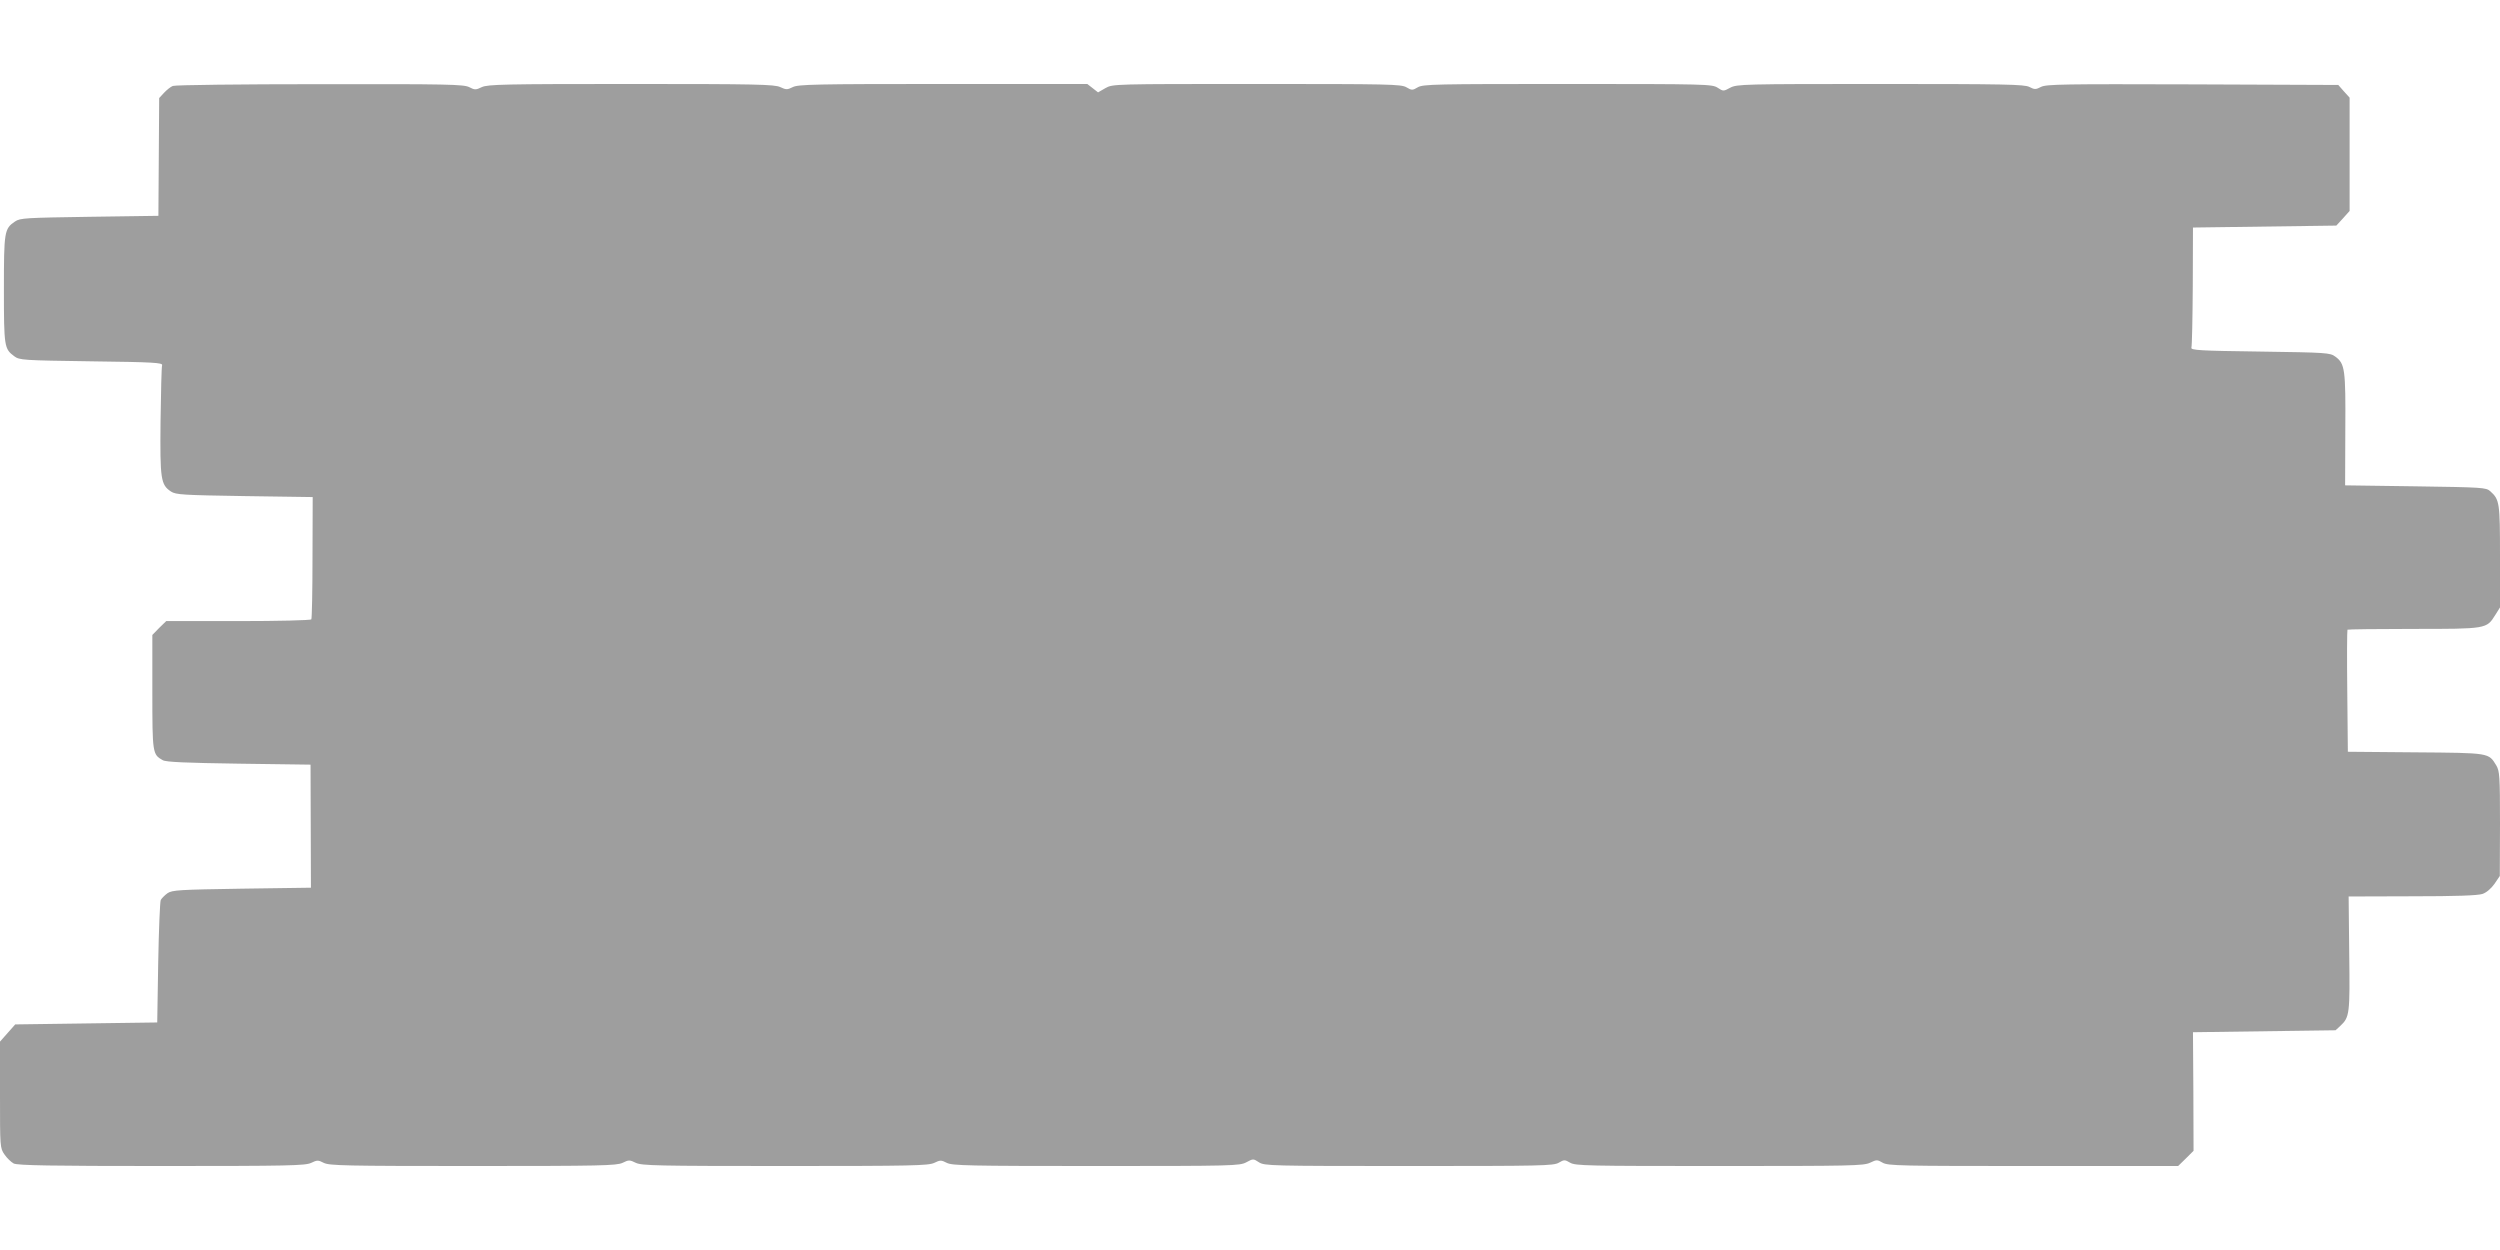
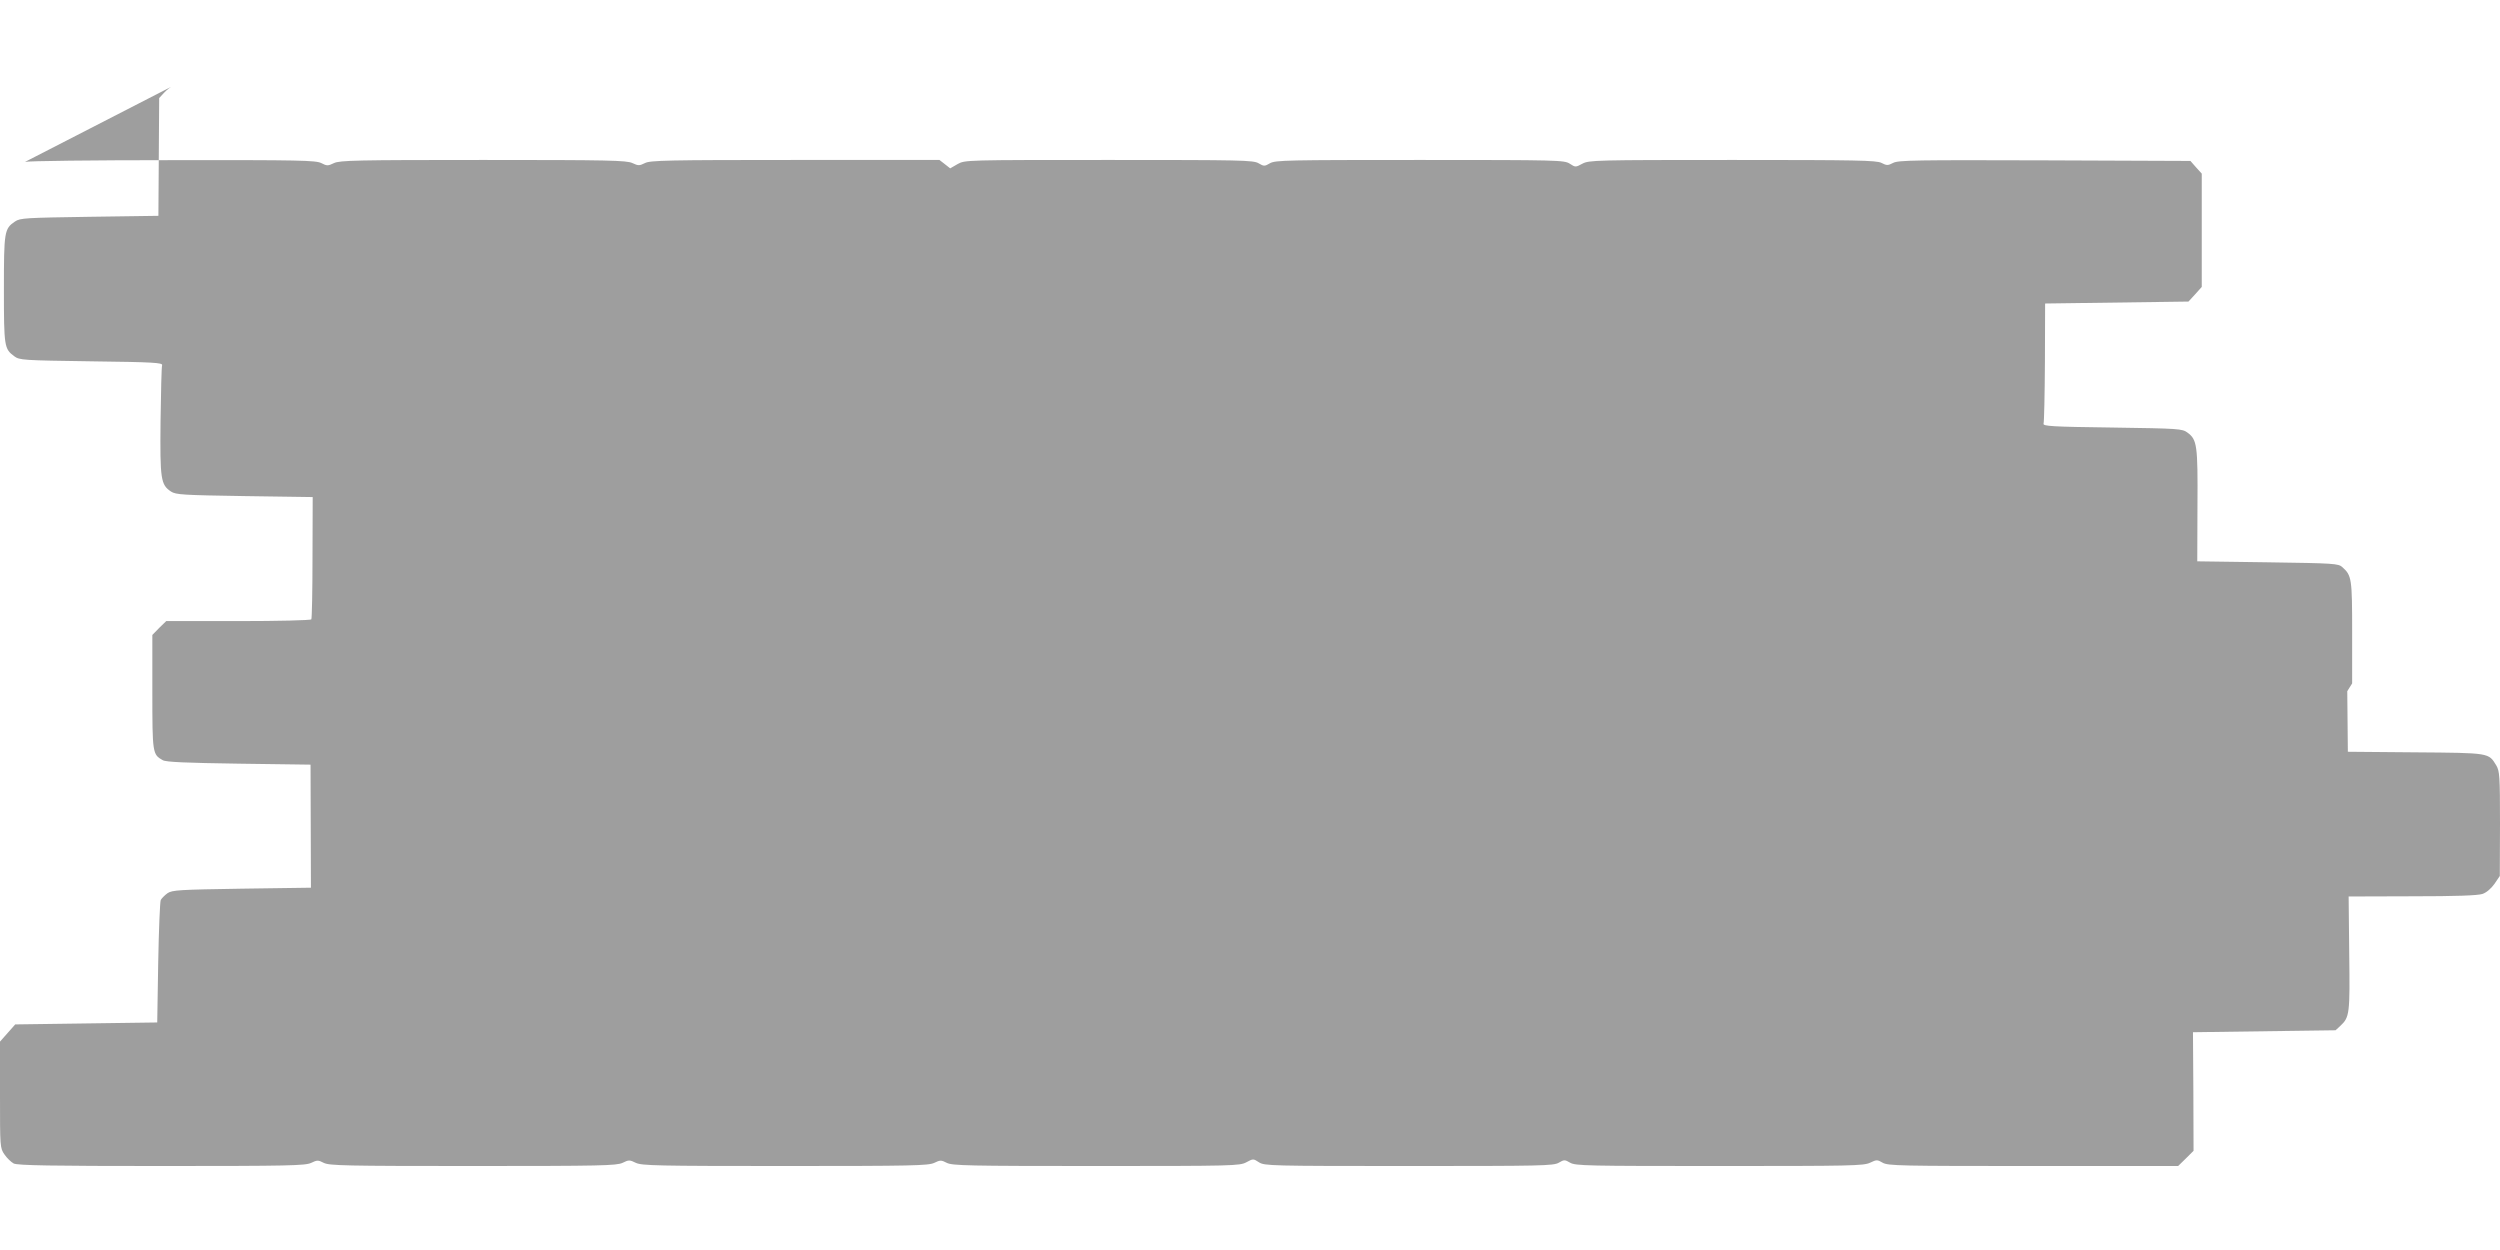
<svg xmlns="http://www.w3.org/2000/svg" version="1.0" width="1280pt" height="640pt" viewBox="0 0 1280 640" preserveAspectRatio="xMidYMid meet">
  <g transform="translate(0,640) scale(0.1,-0.1)" fill="#9e9e9e" stroke="none">
-     <path d="M885 5960 c-11 -4 -31 -20 -45 -35 l-25 -27 -2 -301 -2 -302 -353 -5 c-325 -5 -355 -6 -381 -24 -55 -37 -57 -51 -57 -348 0 -294 2 -304 53 -342 27 -20 43 -21 395 -26 320 -4 366 -7 362 -20 -3 -8 -6 -137 -8 -287 -3 -298 1 -325 54 -360 25 -16 61 -18 377 -23 l348 -5 -1 -309 c0 -170 -3 -313 -6 -317 -3 -5 -171 -9 -374 -9 l-369 0 -36 -35 -35 -36 0 -292 c0 -314 1 -320 53 -349 16 -10 121 -14 390 -18 l367 -5 1 -315 1 -315 -354 -5 c-319 -5 -356 -7 -380 -23 -14 -10 -30 -26 -35 -35 -4 -9 -10 -154 -13 -322 l-5 -305 -364 -5 -363 -5 -39 -44 -39 -44 0 -272 c0 -267 0 -273 23 -306 12 -18 34 -39 47 -46 19 -10 192 -13 757 -13 653 0 736 2 766 16 31 15 36 15 65 0 28 -14 110 -16 762 -16 659 0 735 2 767 16 32 16 37 16 69 0 31 -14 107 -16 764 -16 650 0 733 2 763 16 31 15 36 15 65 0 28 -14 110 -16 764 -16 704 0 735 1 769 19 35 19 36 19 65 0 28 -18 57 -19 767 -19 680 0 741 1 768 17 27 16 31 16 58 0 27 -16 88 -17 765 -17 671 0 738 1 771 17 33 16 37 16 64 0 27 -16 91 -17 771 -17 l742 0 40 39 39 39 -1 304 -2 303 365 5 365 5 25 23 c47 44 49 61 45 371 l-3 291 325 1 c224 0 336 4 360 12 21 7 45 28 62 52 l27 40 1 267 c0 245 -2 270 -19 299 -40 65 -31 64 -413 67 l-347 3 -3 310 c-2 171 -1 313 1 315 2 2 155 4 338 4 374 0 374 0 418 70 l25 40 0 260 c0 277 -2 292 -50 335 -21 19 -40 20 -383 25 l-360 5 1 285 c2 310 -2 338 -51 374 -27 20 -43 21 -385 26 -311 4 -356 7 -352 20 3 8 6 150 7 315 l1 300 367 5 367 5 34 37 34 38 0 290 0 290 -29 32 -29 33 -746 3 c-657 2 -750 1 -776 -13 -27 -14 -33 -14 -60 0 -25 13 -125 15 -762 15 -704 0 -735 -1 -769 -19 -35 -19 -36 -19 -65 0 -28 18 -57 19 -767 19 -680 0 -741 -1 -768 -17 -27 -16 -31 -16 -58 0 -27 16 -88 17 -766 17 -735 0 -737 0 -775 -21 l-38 -22 -28 22 -27 21 -739 0 c-652 0 -743 -2 -769 -16 -28 -14 -34 -14 -64 0 -29 14 -120 16 -764 16 -650 0 -734 -2 -764 -16 -31 -15 -36 -15 -65 0 -28 14 -109 16 -764 15 -403 0 -742 -4 -753 -9z" />
+     <path d="M885 5960 c-11 -4 -31 -20 -45 -35 l-25 -27 -2 -301 -2 -302 -353 -5 c-325 -5 -355 -6 -381 -24 -55 -37 -57 -51 -57 -348 0 -294 2 -304 53 -342 27 -20 43 -21 395 -26 320 -4 366 -7 362 -20 -3 -8 -6 -137 -8 -287 -3 -298 1 -325 54 -360 25 -16 61 -18 377 -23 l348 -5 -1 -309 c0 -170 -3 -313 -6 -317 -3 -5 -171 -9 -374 -9 l-369 0 -36 -35 -35 -36 0 -292 c0 -314 1 -320 53 -349 16 -10 121 -14 390 -18 l367 -5 1 -315 1 -315 -354 -5 c-319 -5 -356 -7 -380 -23 -14 -10 -30 -26 -35 -35 -4 -9 -10 -154 -13 -322 l-5 -305 -364 -5 -363 -5 -39 -44 -39 -44 0 -272 c0 -267 0 -273 23 -306 12 -18 34 -39 47 -46 19 -10 192 -13 757 -13 653 0 736 2 766 16 31 15 36 15 65 0 28 -14 110 -16 762 -16 659 0 735 2 767 16 32 16 37 16 69 0 31 -14 107 -16 764 -16 650 0 733 2 763 16 31 15 36 15 65 0 28 -14 110 -16 764 -16 704 0 735 1 769 19 35 19 36 19 65 0 28 -18 57 -19 767 -19 680 0 741 1 768 17 27 16 31 16 58 0 27 -16 88 -17 765 -17 671 0 738 1 771 17 33 16 37 16 64 0 27 -16 91 -17 771 -17 l742 0 40 39 39 39 -1 304 -2 303 365 5 365 5 25 23 c47 44 49 61 45 371 l-3 291 325 1 c224 0 336 4 360 12 21 7 45 28 62 52 l27 40 1 267 c0 245 -2 270 -19 299 -40 65 -31 64 -413 67 l-347 3 -3 310 l25 40 0 260 c0 277 -2 292 -50 335 -21 19 -40 20 -383 25 l-360 5 1 285 c2 310 -2 338 -51 374 -27 20 -43 21 -385 26 -311 4 -356 7 -352 20 3 8 6 150 7 315 l1 300 367 5 367 5 34 37 34 38 0 290 0 290 -29 32 -29 33 -746 3 c-657 2 -750 1 -776 -13 -27 -14 -33 -14 -60 0 -25 13 -125 15 -762 15 -704 0 -735 -1 -769 -19 -35 -19 -36 -19 -65 0 -28 18 -57 19 -767 19 -680 0 -741 -1 -768 -17 -27 -16 -31 -16 -58 0 -27 16 -88 17 -766 17 -735 0 -737 0 -775 -21 l-38 -22 -28 22 -27 21 -739 0 c-652 0 -743 -2 -769 -16 -28 -14 -34 -14 -64 0 -29 14 -120 16 -764 16 -650 0 -734 -2 -764 -16 -31 -15 -36 -15 -65 0 -28 14 -109 16 -764 15 -403 0 -742 -4 -753 -9z" />
  </g>
</svg>